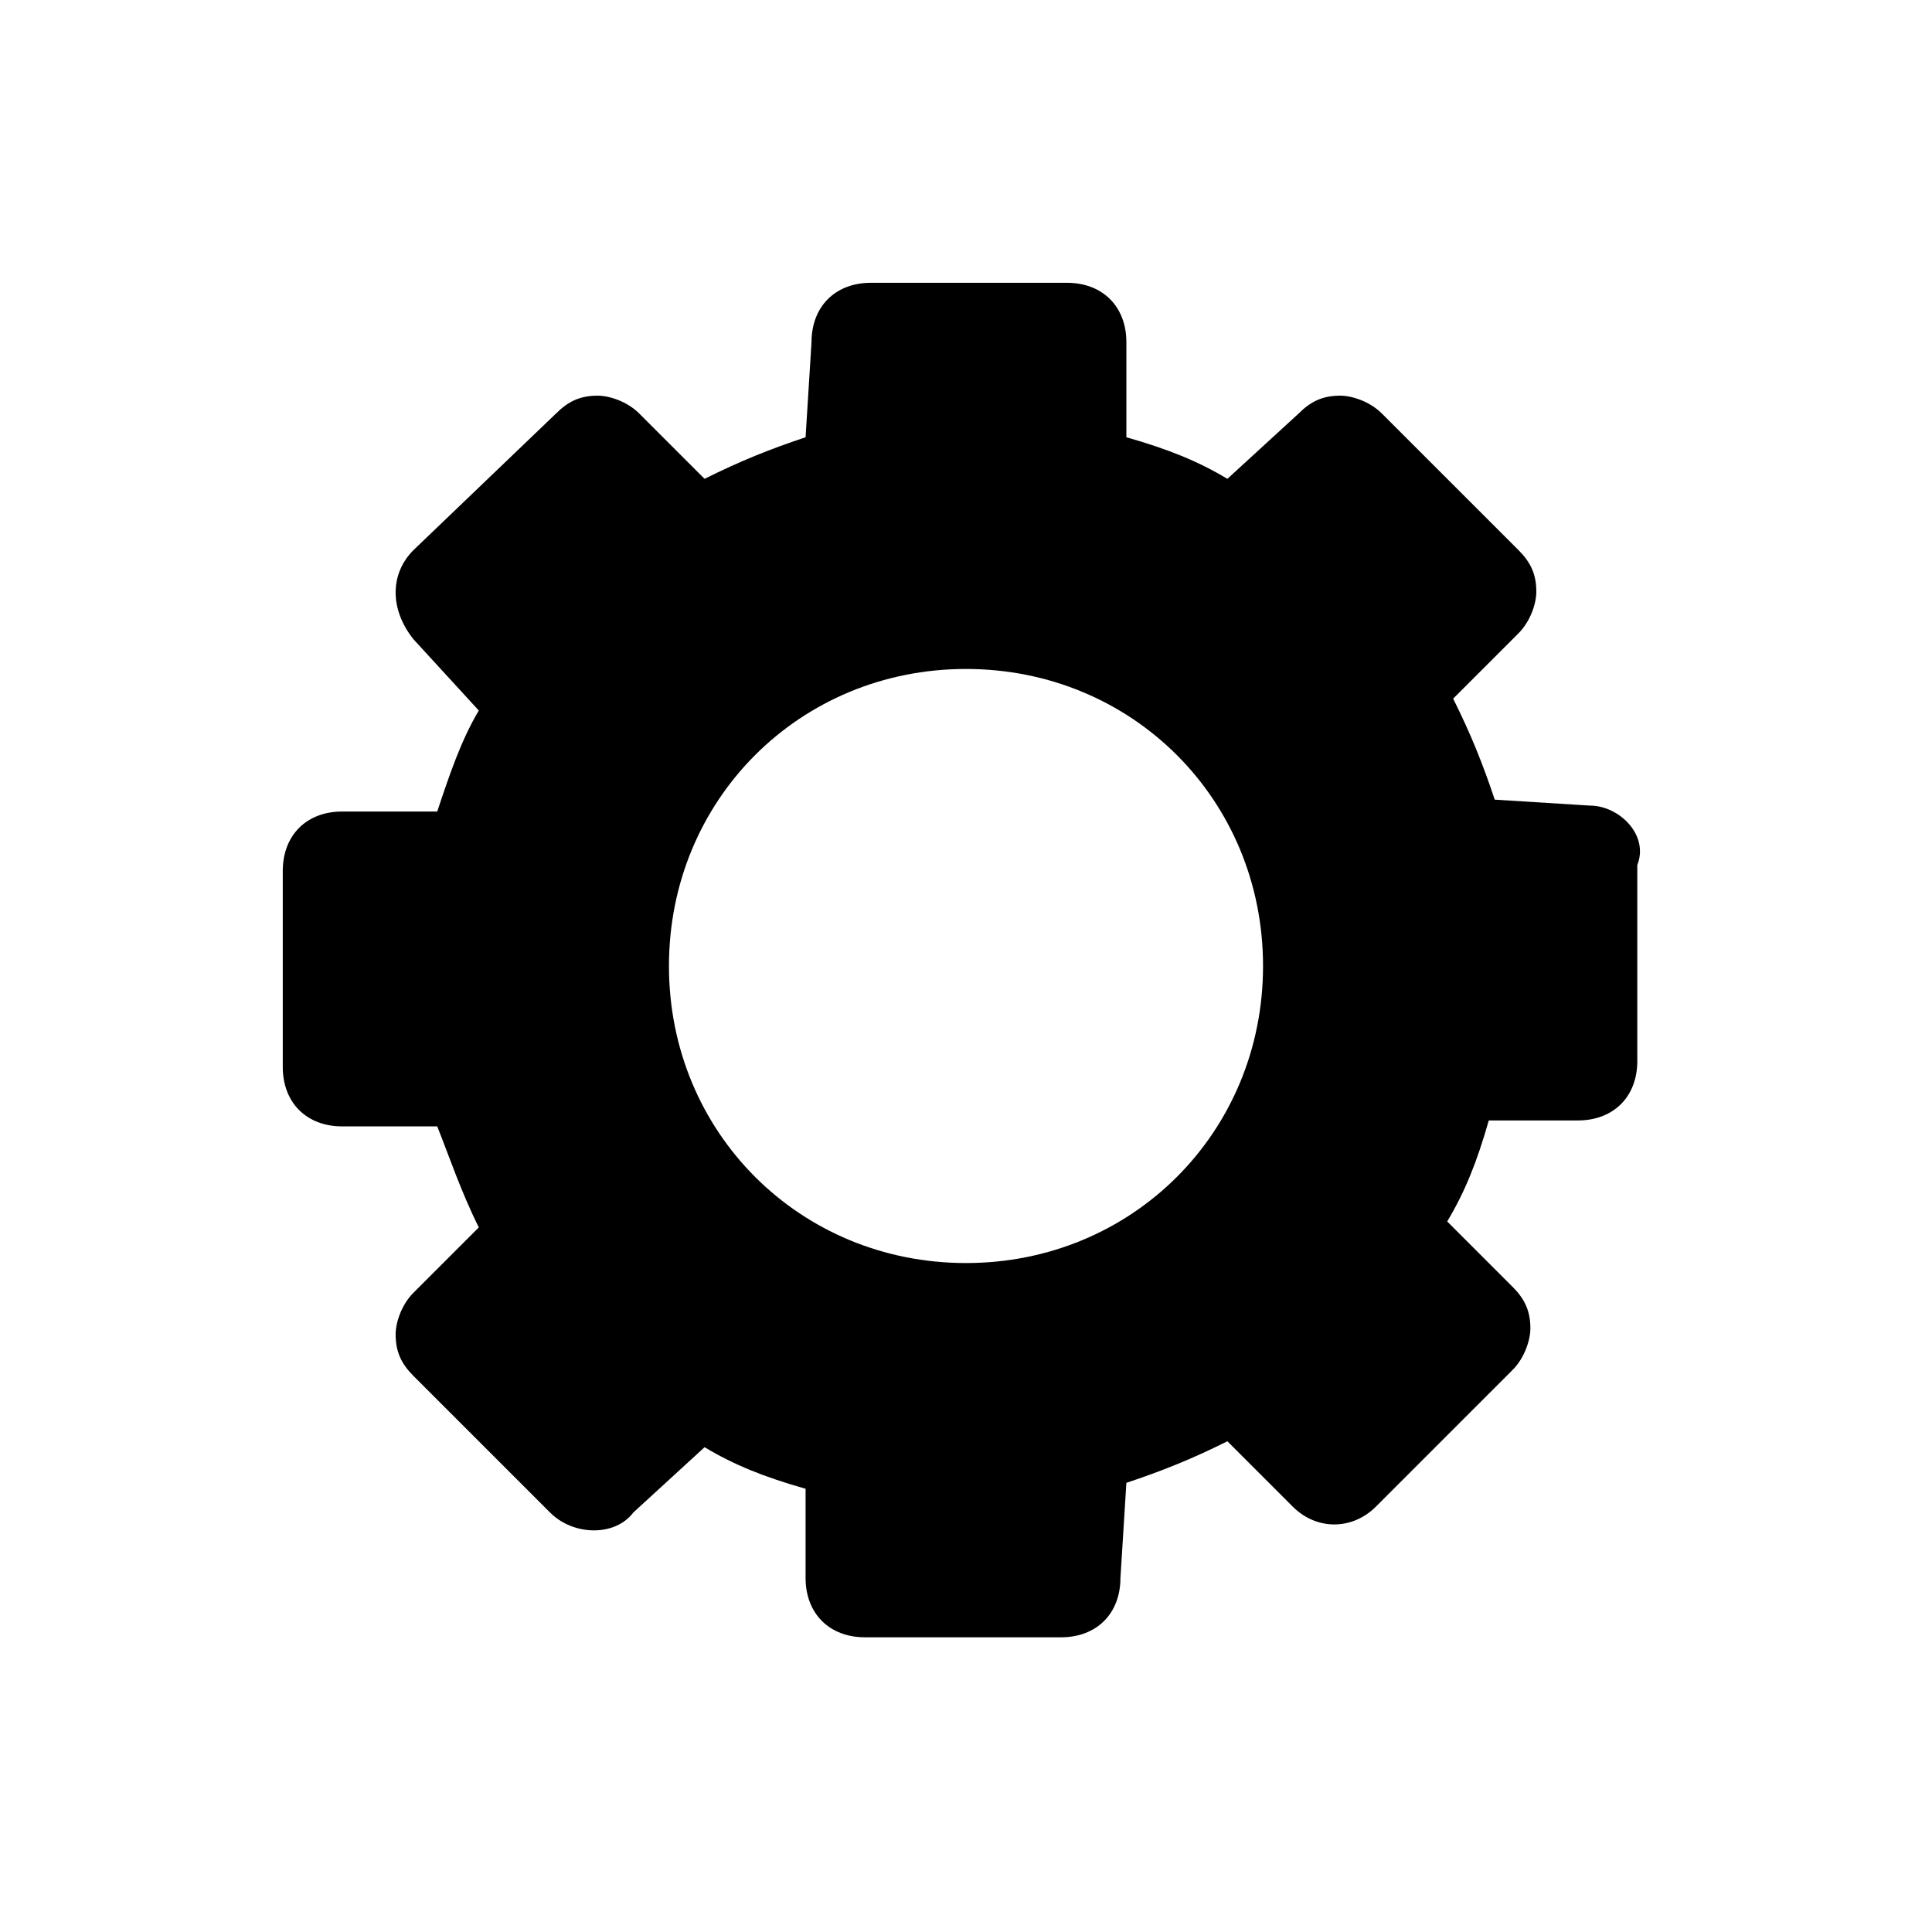
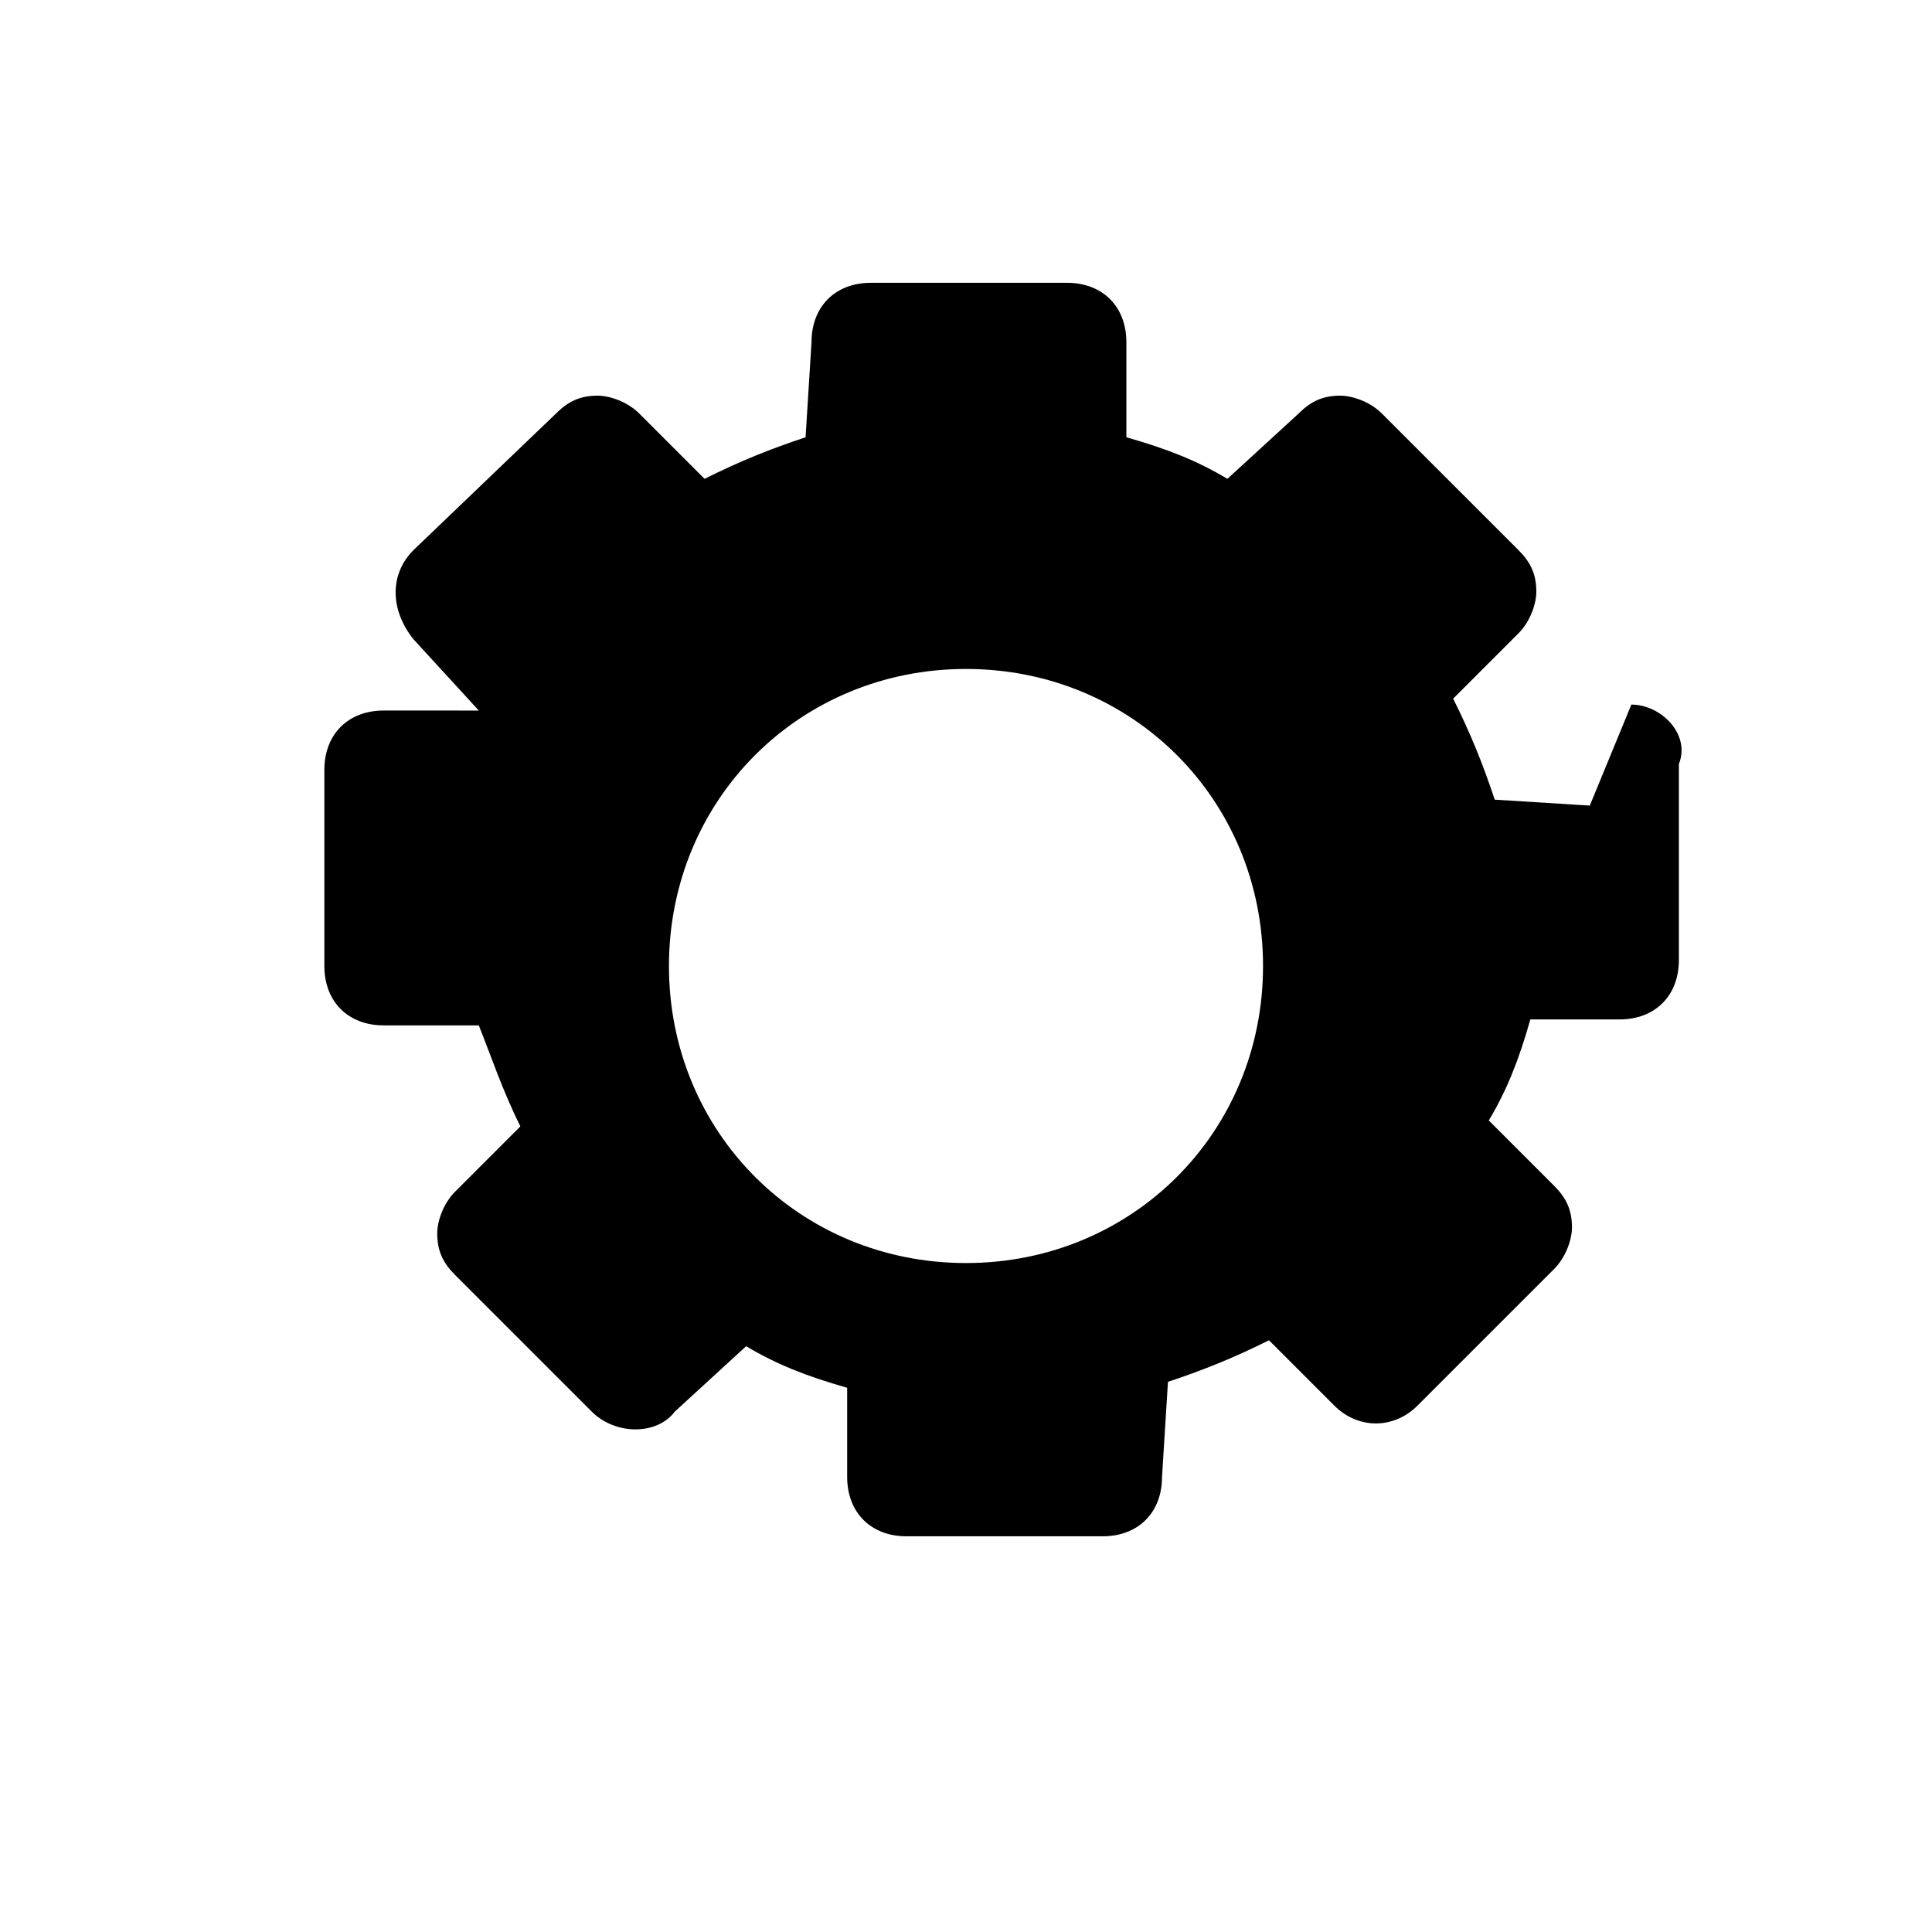
<svg xmlns="http://www.w3.org/2000/svg" fill="#000000" width="800px" height="800px" version="1.1" viewBox="144 144 512 512">
-   <path d="m565.31 357.49-25.191-1.574c-3.148-9.445-6.297-17.32-11.02-26.766l17.32-17.32c3.148-3.148 4.723-7.871 4.723-11.02 0-4.723-1.574-7.871-4.723-11.02l-36.215-36.211c-3.148-3.148-7.871-4.723-11.02-4.723-4.723 0-7.871 1.574-11.02 4.723l-18.895 17.32c-7.871-4.723-15.742-7.871-26.766-11.02v-25.191c0-9.445-6.297-15.742-15.742-15.742h-51.957c-9.445 0-15.742 6.297-15.742 15.742l-1.574 25.191c-9.445 3.148-17.32 6.297-26.766 11.02l-17.32-17.32c-3.148-3.148-7.871-4.723-11.02-4.723-4.723 0-7.871 1.574-11.02 4.723l-37.789 36.211c-6.297 6.297-6.297 15.742 0 23.617l17.32 18.895c-4.723 7.871-7.871 17.32-11.02 26.766l-25.191-0.004c-9.445 0-15.742 6.297-15.742 15.742v51.957c0 9.445 6.297 15.742 15.742 15.742h25.191c3.148 7.871 6.297 17.32 11.02 26.766l-17.32 17.32c-3.148 3.148-4.723 7.871-4.723 11.02 0 4.723 1.574 7.871 4.723 11.02l36.211 36.211c6.297 6.297 17.32 6.297 22.043 0l18.895-17.32c7.871 4.723 15.742 7.871 26.766 11.02v23.617c0 9.445 6.297 15.742 15.742 15.742h51.957c9.445 0 15.742-6.297 15.742-15.742l1.574-25.191c9.445-3.148 17.32-6.297 26.766-11.02l17.32 17.32c6.297 6.297 15.742 6.297 22.043 0l36.211-36.211c3.148-3.148 4.723-7.871 4.723-11.02 0-4.723-1.574-7.871-4.723-11.02l-17.32-17.32c4.723-7.871 7.871-15.742 11.02-26.766h23.617c9.445 0 15.742-6.297 15.742-15.742v-51.957c3.148-7.867-4.723-15.742-12.594-15.742zm-165.31 121.23c-44.082 0-78.719-34.637-78.719-78.719s34.637-78.719 78.719-78.719 78.719 34.637 78.719 78.719-34.637 78.719-78.719 78.719z" />
+   <path d="m565.31 357.49-25.191-1.574c-3.148-9.445-6.297-17.32-11.02-26.766l17.32-17.32c3.148-3.148 4.723-7.871 4.723-11.02 0-4.723-1.574-7.871-4.723-11.02l-36.215-36.211c-3.148-3.148-7.871-4.723-11.02-4.723-4.723 0-7.871 1.574-11.02 4.723l-18.895 17.32c-7.871-4.723-15.742-7.871-26.766-11.02v-25.191c0-9.445-6.297-15.742-15.742-15.742h-51.957c-9.445 0-15.742 6.297-15.742 15.742l-1.574 25.191c-9.445 3.148-17.32 6.297-26.766 11.02l-17.32-17.32c-3.148-3.148-7.871-4.723-11.02-4.723-4.723 0-7.871 1.574-11.02 4.723l-37.789 36.211c-6.297 6.297-6.297 15.742 0 23.617l17.32 18.895l-25.191-0.004c-9.445 0-15.742 6.297-15.742 15.742v51.957c0 9.445 6.297 15.742 15.742 15.742h25.191c3.148 7.871 6.297 17.32 11.02 26.766l-17.32 17.32c-3.148 3.148-4.723 7.871-4.723 11.02 0 4.723 1.574 7.871 4.723 11.02l36.211 36.211c6.297 6.297 17.32 6.297 22.043 0l18.895-17.32c7.871 4.723 15.742 7.871 26.766 11.02v23.617c0 9.445 6.297 15.742 15.742 15.742h51.957c9.445 0 15.742-6.297 15.742-15.742l1.574-25.191c9.445-3.148 17.32-6.297 26.766-11.02l17.32 17.32c6.297 6.297 15.742 6.297 22.043 0l36.211-36.211c3.148-3.148 4.723-7.871 4.723-11.02 0-4.723-1.574-7.871-4.723-11.02l-17.32-17.32c4.723-7.871 7.871-15.742 11.02-26.766h23.617c9.445 0 15.742-6.297 15.742-15.742v-51.957c3.148-7.867-4.723-15.742-12.594-15.742zm-165.31 121.23c-44.082 0-78.719-34.637-78.719-78.719s34.637-78.719 78.719-78.719 78.719 34.637 78.719 78.719-34.637 78.719-78.719 78.719z" />
</svg>